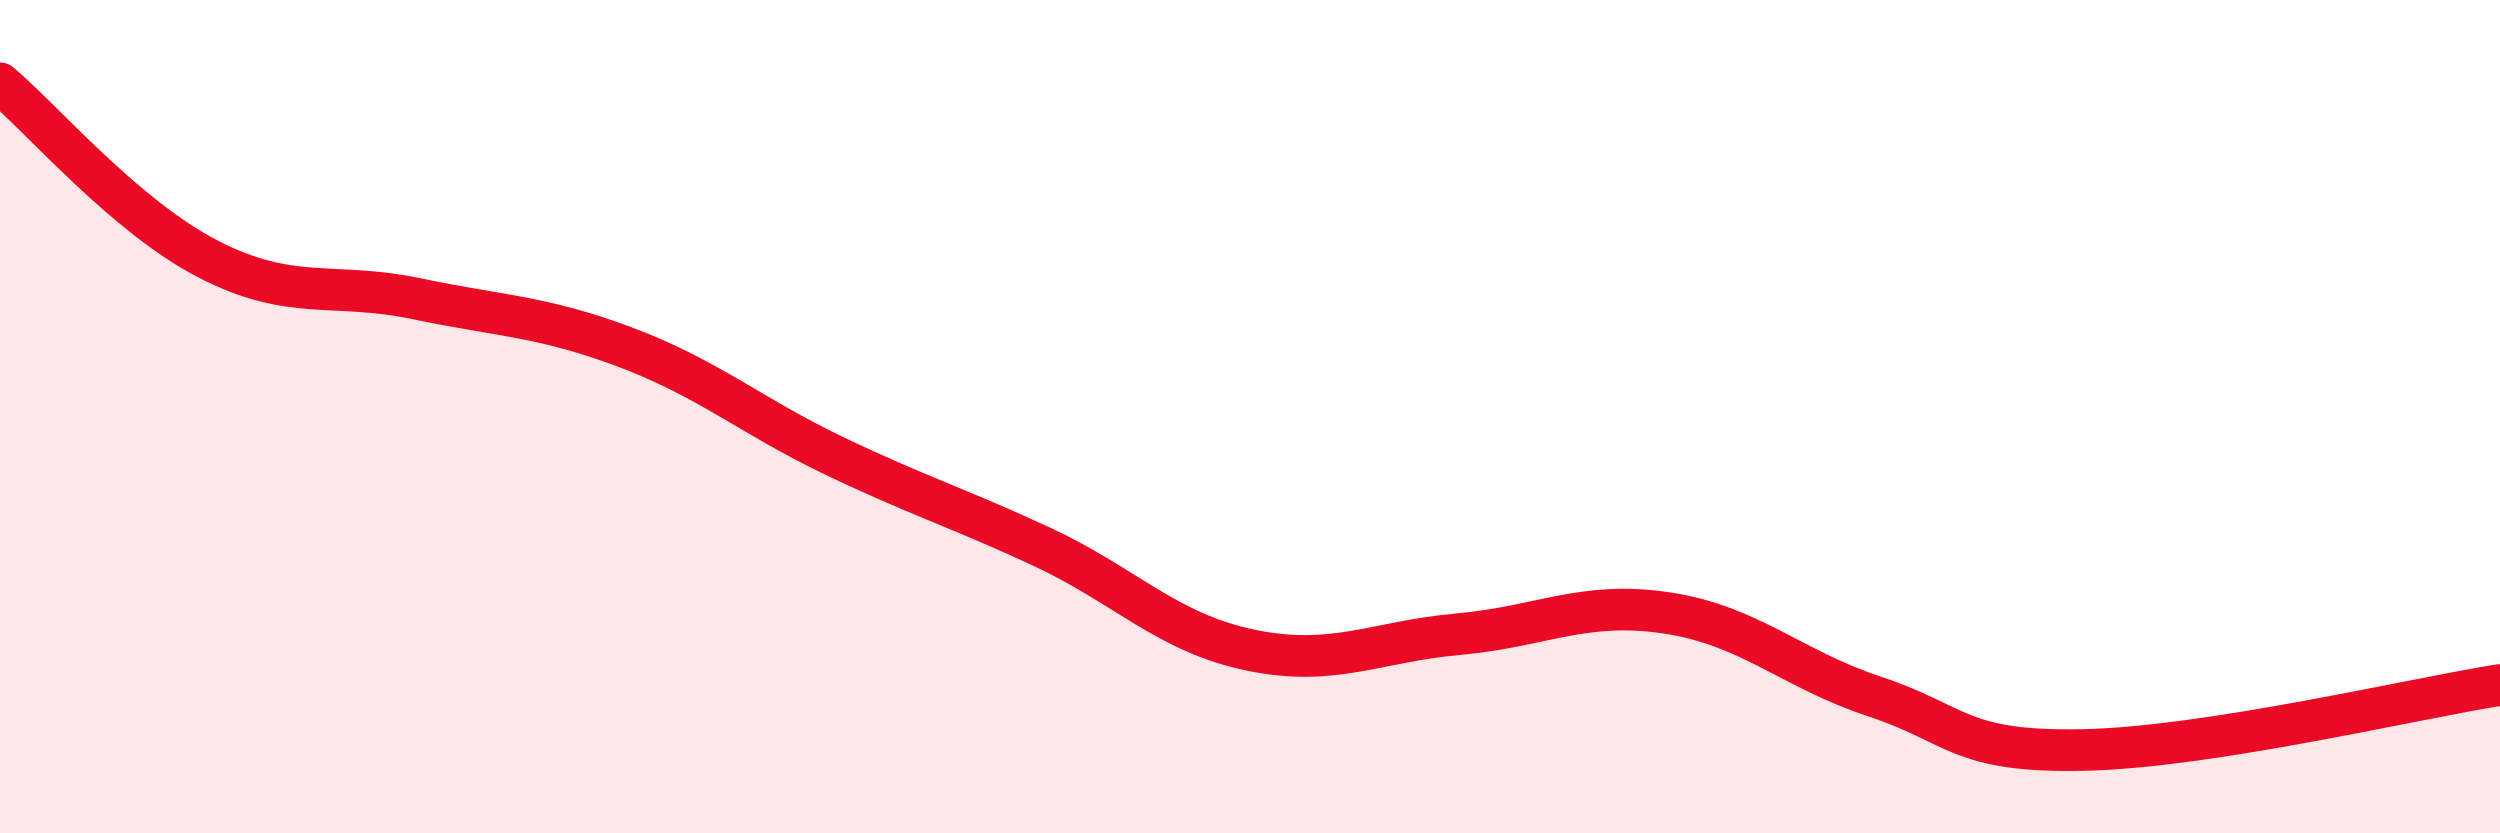
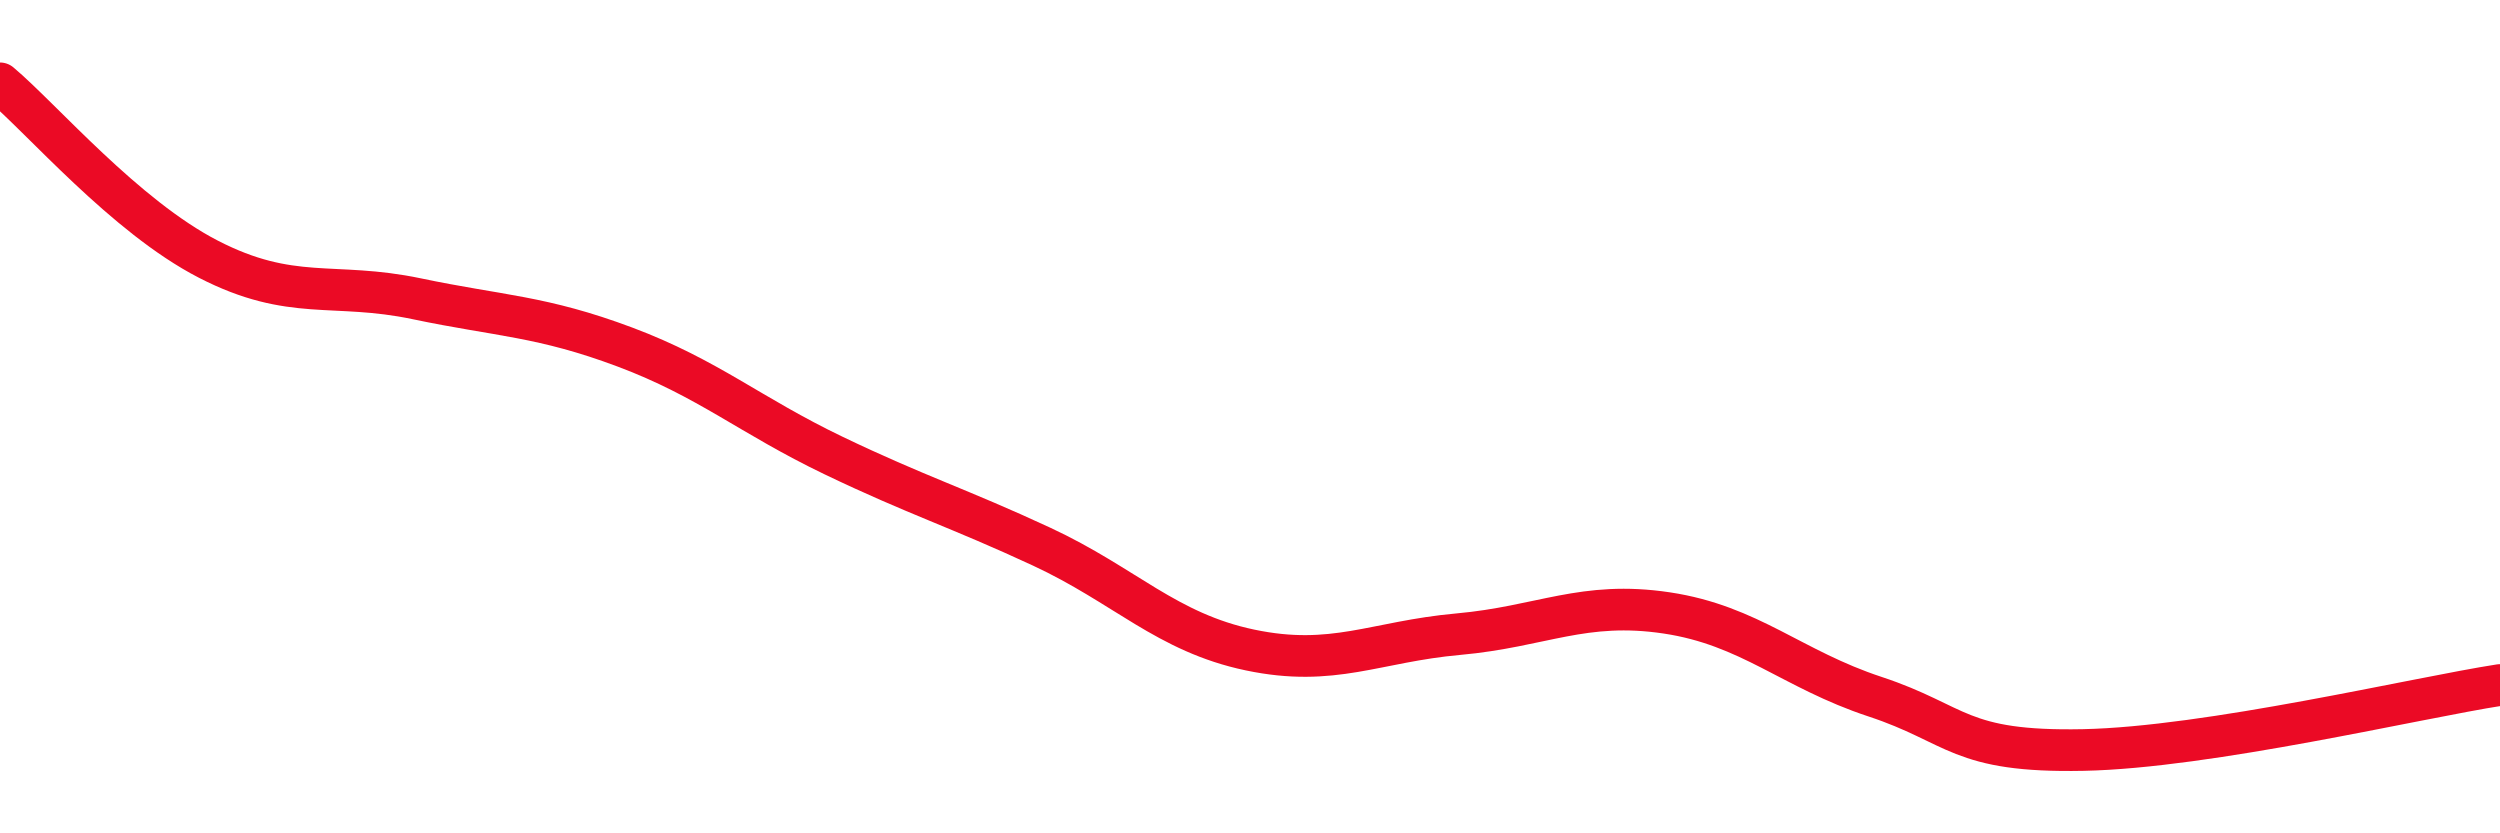
<svg xmlns="http://www.w3.org/2000/svg" width="60" height="20" viewBox="0 0 60 20">
-   <path d="M 0,2 C 1,2.84 3,5.19 5,6.22 C 7,7.25 8,6.75 10,7.17 C 12,7.59 13,7.58 15,8.33 C 17,9.08 18,9.97 20,10.93 C 22,11.89 23,12.19 25,13.12 C 27,14.05 28,15.18 30,15.6 C 32,16.02 33,15.4 35,15.22 C 37,15.04 38,14.41 40,14.71 C 42,15.01 43,16.06 45,16.72 C 47,17.38 47,18.06 50,18 C 53,17.94 58,16.75 60,16.44L60 20L0 20Z" fill="#EB0A25" opacity="0.1" stroke-linecap="round" stroke-linejoin="round" />
  <path d="M 0,2 C 1,2.84 3,5.19 5,6.22 C 7,7.25 8,6.75 10,7.17 C 12,7.59 13,7.58 15,8.33 C 17,9.08 18,9.97 20,10.93 C 22,11.89 23,12.19 25,13.12 C 27,14.05 28,15.18 30,15.6 C 32,16.02 33,15.4 35,15.22 C 37,15.04 38,14.41 40,14.71 C 42,15.01 43,16.06 45,16.72 C 47,17.38 47,18.06 50,18 C 53,17.94 58,16.75 60,16.44" stroke="#EB0A25" stroke-width="1" fill="none" stroke-linecap="round" stroke-linejoin="round" />
</svg>